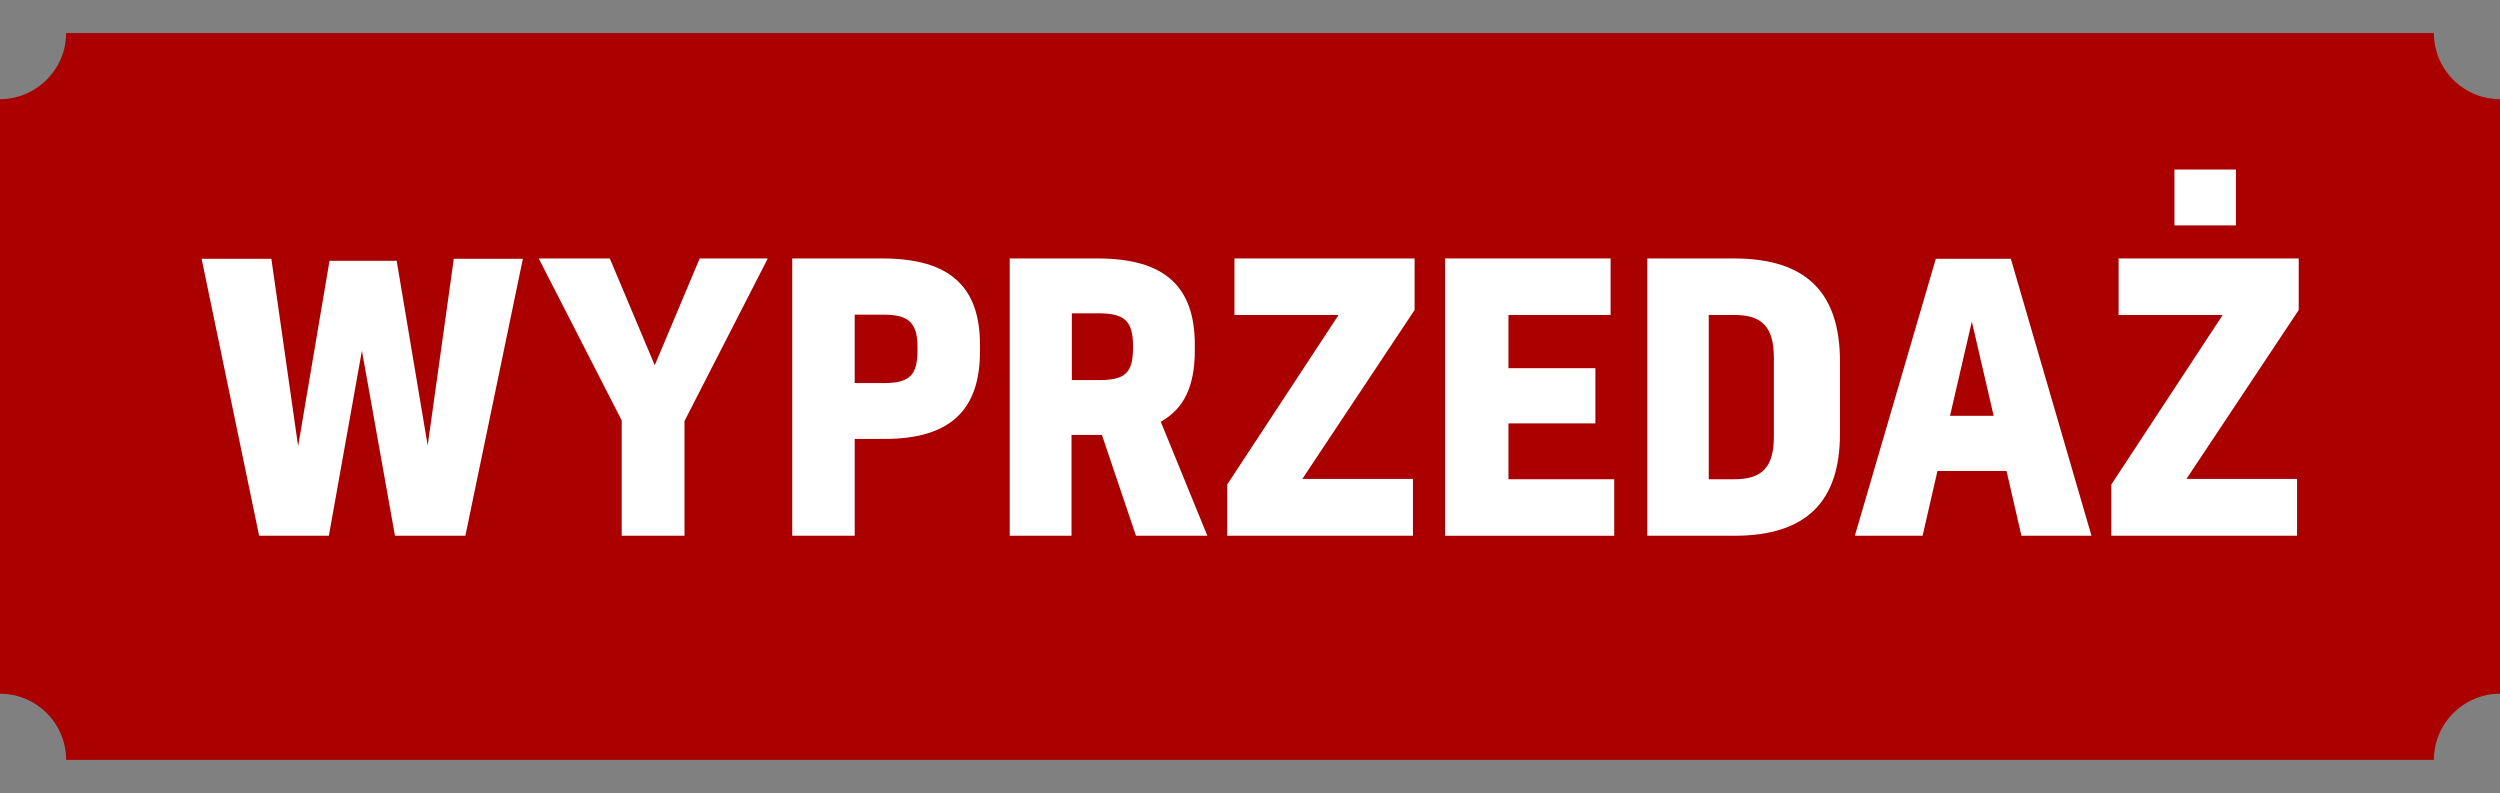
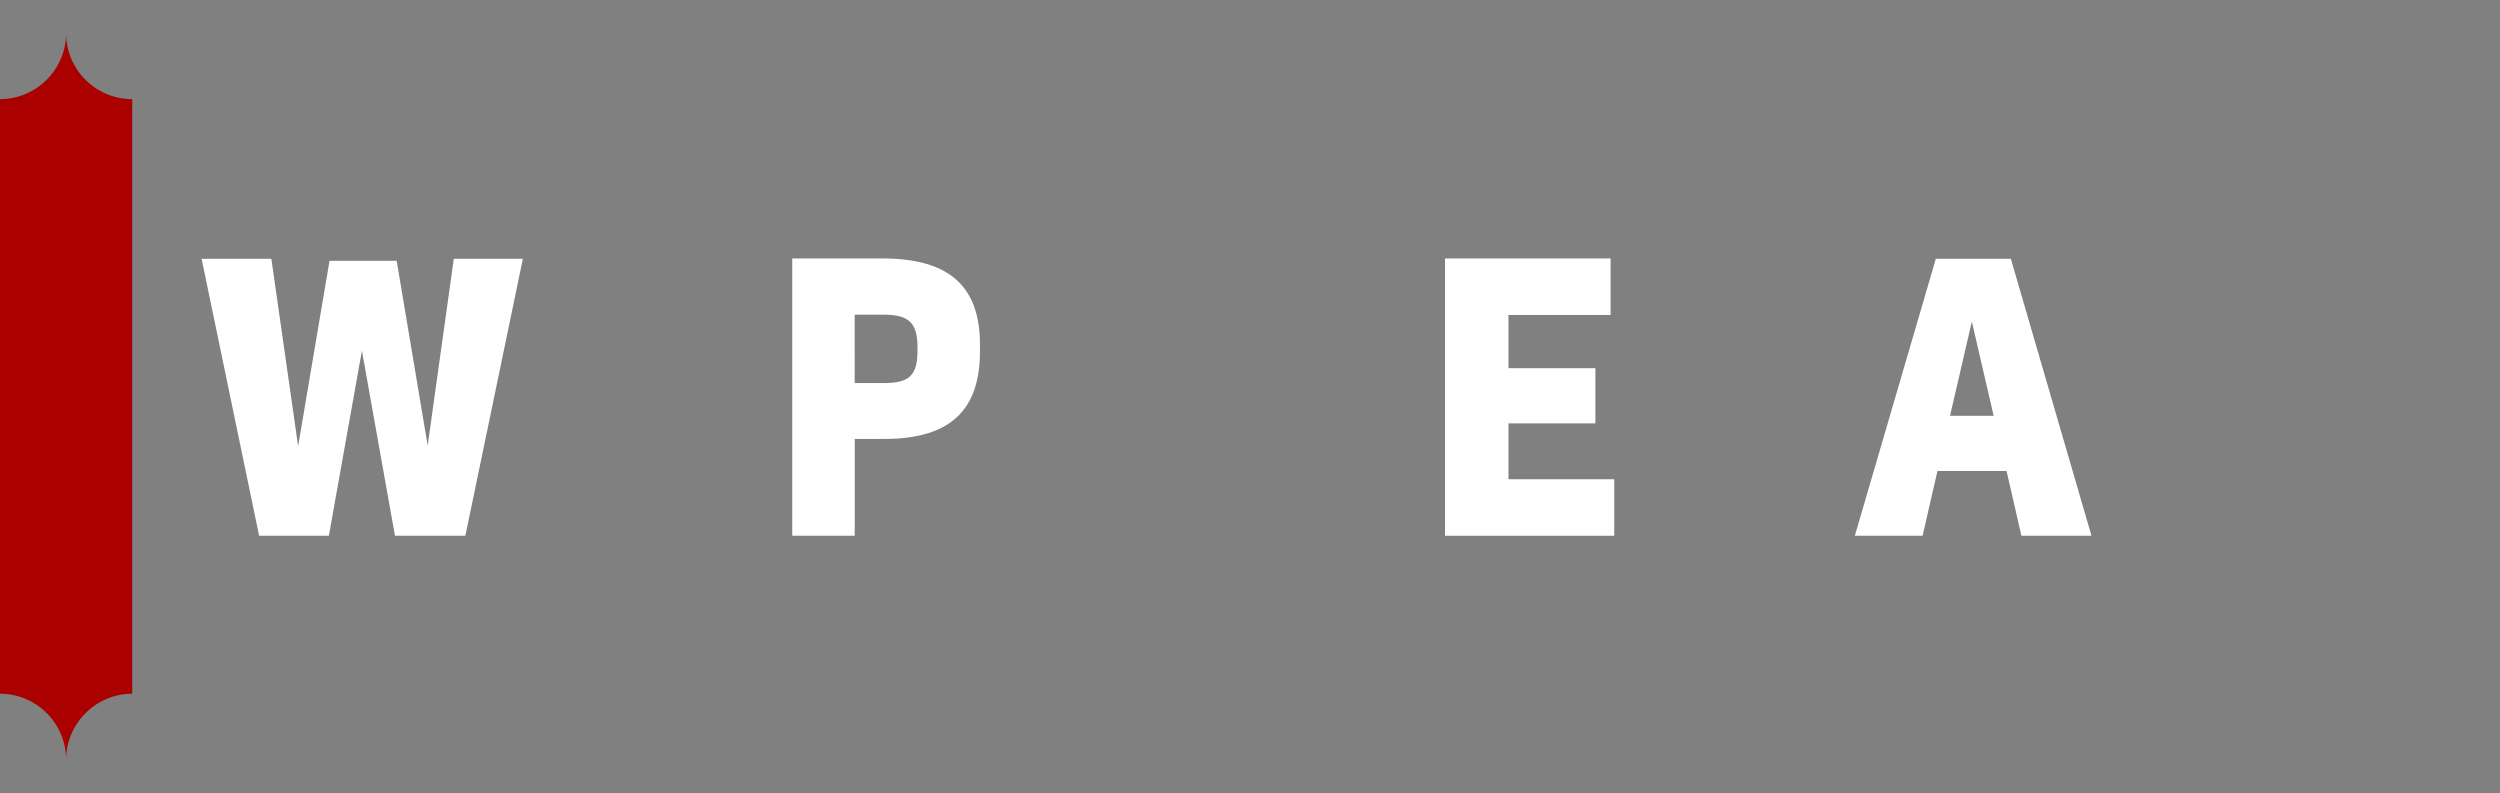
<svg xmlns="http://www.w3.org/2000/svg" width="75.64" height="24">
  <rect width="100%" height="100%" fill="#808080" stroke="none" />
  <defs>
    <style>.m{fill:#fff}</style>
  </defs>
  <g class="layer">
-     <path d="M2 1h71.64a2 2 0 0 0 2 2v17.99c-1.1 0-2 .9-2 2H2a2 2 0 0 0-2-2V3c1.1 0 2-.9 2-2" fill="#a00" id="b" />
+     <path d="M2 1a2 2 0 0 0 2 2v17.99c-1.1 0-2 .9-2 2H2a2 2 0 0 0-2-2V3c1.1 0 2-.9 2-2" fill="#a00" id="b" />
    <path class="m" d="m12 7.88.94 5.6.79-5.65h2.09l-1.74 8.38h-2.13l-1-5.6-1 5.6H7.84L6.1 7.83h2.11l.81 5.67.95-5.61h2.04z" id="c" />
-     <path class="m" d="m18.45 7.82 1.36 3.23 1.36-3.23h2.06l-2.52 4.92v3.47h-1.9v-3.49l-2.51-4.9z" id="d" />
    <path class="m" d="M23.96 7.82h2.74c2.02 0 2.95.84 2.95 2.61v.2c0 1.76-.88 2.65-2.89 2.65h-.9v2.93h-1.89V7.82zm1.9 3.77h.89c.78 0 1.01-.25 1.01-.99v-.1c0-.76-.29-.98-1.04-.98h-.86z" id="e" />
-     <path class="m" d="M33.33 13.16h-.91v3.05h-1.87V7.82h2.66c2.02 0 2.94.84 2.94 2.61v.17c0 1.08-.32 1.76-1.03 2.16l1.41 3.45h-2.16l-1.03-3.05zm-.91-1.66h.85c.79 0 1.01-.24 1.01-.97v-.07c0-.76-.27-.98-1.04-.98h-.81v2.01z" id="f" />
-     <path class="m" d="M39.41 14.49h3.34v1.72h-5.62v-1.55l3.37-5.13h-3.15V7.82h5.45v1.56l-3.39 5.1z" id="g" />
    <path class="m" d="M45.64 11.14h2.63v1.67h-2.63v1.69h3.2v1.71h-5.12V7.82h5.01v1.71h-3.09z" id="h" />
-     <path class="m" d="M55.67 10.95v2.17c0 2.04-1 3.09-3.2 3.09h-2.63V7.82h2.62c2.22 0 3.21 1.06 3.21 3.12zM51.7 9.54v4.96h.78c.84 0 1.19-.37 1.19-1.29v-2.39c0-.91-.35-1.29-1.18-1.29h-.79z" id="i" />
    <path class="m" d="M60.71 14.25h-2.09l-.45 1.96h-2.05l2.45-8.38h2.27l2.44 8.38h-2.12zM59 12.58h1.32l-.66-2.85z" id="j" />
-     <path class="m" d="M66.16 14.49h3.34v1.72h-5.62v-1.55l3.37-5.13H64.1V7.82h5.45v1.56l-3.39 5.1zm1.49-7.67h-1.86V5.13h1.86z" id="k" />
  </g>
</svg>